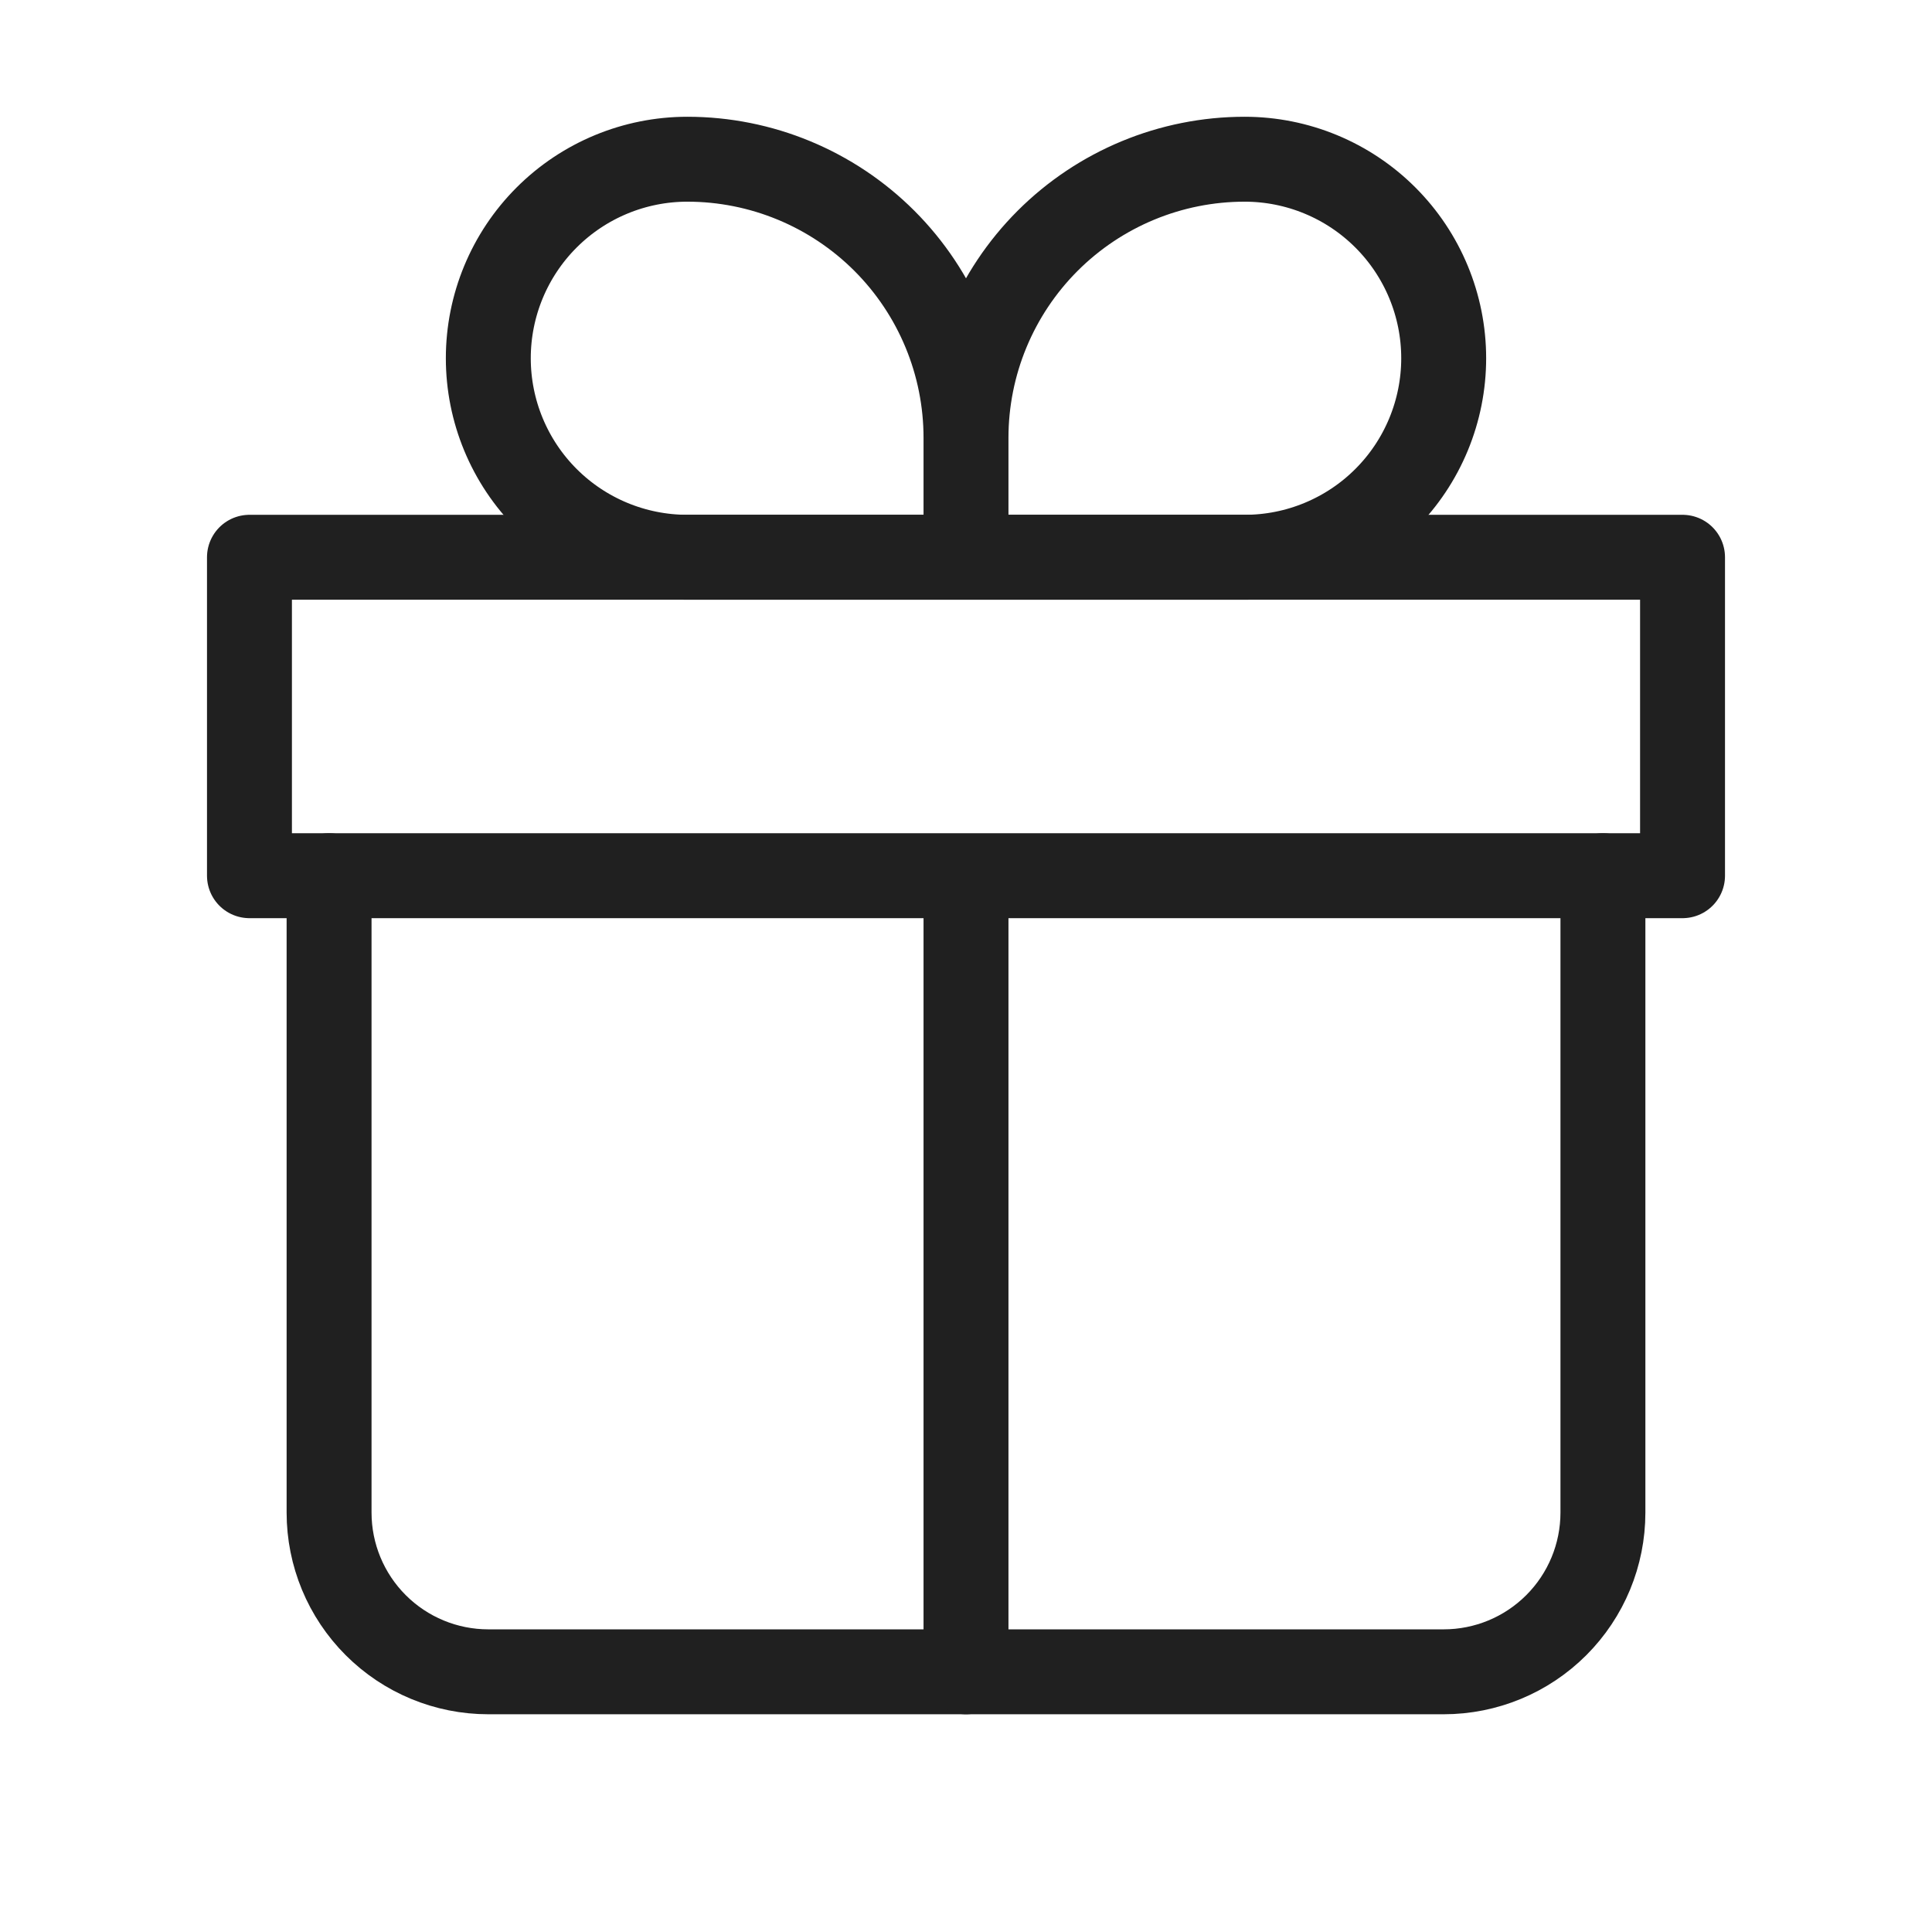
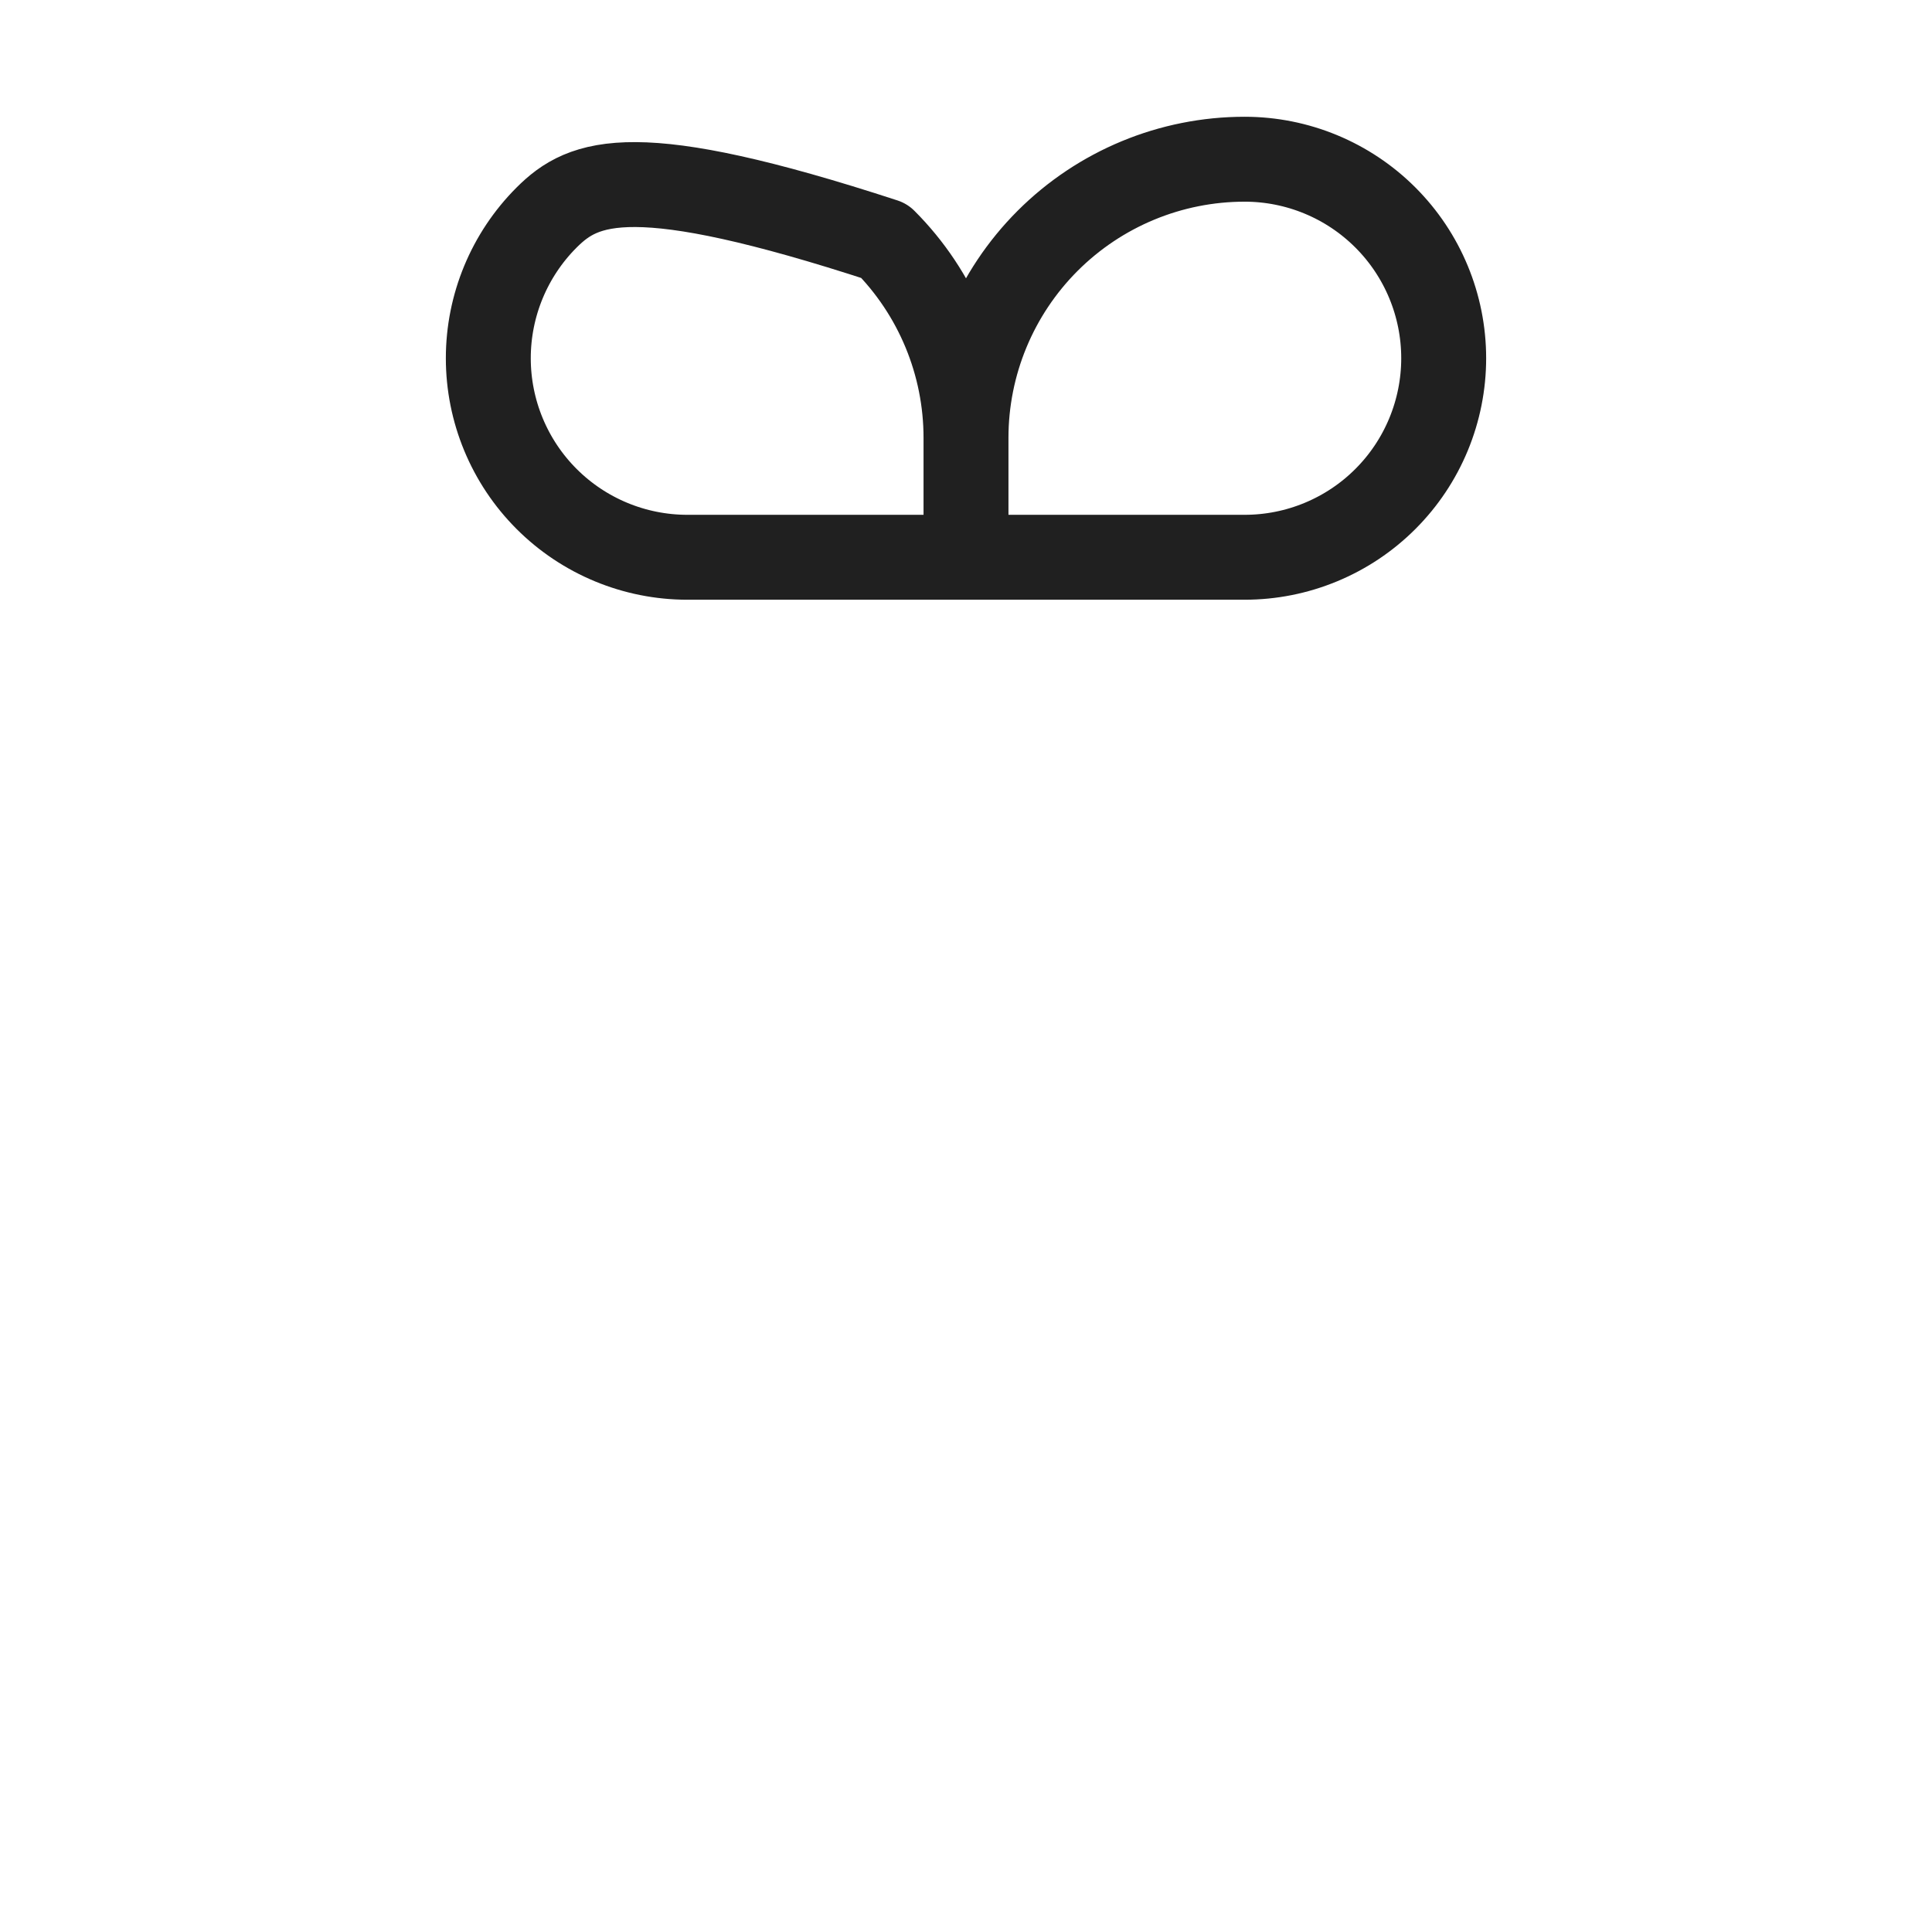
<svg xmlns="http://www.w3.org/2000/svg" fill="none" viewBox="0 0 91 90" height="90" width="91">
  <g id="iconamoon:gift-thin">
    <g id="Gift Icon">
-       <path stroke-linejoin="round" stroke-linecap="round" stroke-width="4" stroke="#202020" d="M15.5 41.25V71.25C15.5 73.239 16.29 75.147 17.697 76.553C19.103 77.96 21.011 78.75 23 78.75H68C69.989 78.75 71.897 77.96 73.303 76.553C74.71 75.147 75.5 73.239 75.5 71.25V41.25" id="Vector" />
-       <path stroke-linejoin="round" stroke-width="4" stroke="#202020" d="M45.5 20.625C45.5 17.144 44.117 13.806 41.656 11.344C39.194 8.883 35.856 7.5 32.375 7.5C29.889 7.5 27.504 8.488 25.746 10.246C23.988 12.004 23 14.389 23 16.875C23 19.361 23.988 21.746 25.746 23.504C27.504 25.262 29.889 26.25 32.375 26.25H45.5M45.5 20.625V26.25M45.5 20.625C45.5 17.144 46.883 13.806 49.344 11.344C51.806 8.883 55.144 7.5 58.625 7.5C61.111 7.5 63.496 8.488 65.254 10.246C67.012 12.004 68 14.389 68 16.875C68 18.106 67.757 19.325 67.286 20.463C66.815 21.6 66.125 22.634 65.254 23.504C64.384 24.375 63.35 25.065 62.213 25.536C61.075 26.008 59.856 26.25 58.625 26.25H45.5" id="Vector_2" />
-       <path stroke-linejoin="round" stroke-linecap="round" stroke-width="4" stroke="#202020" d="M45.5 41.25V78.75M11.75 26.25H79.25V41.25H11.75V26.25Z" id="Vector_3" />
+       <path stroke-linejoin="round" stroke-width="4" stroke="#202020" d="M45.5 20.625C45.5 17.144 44.117 13.806 41.656 11.344C29.889 7.5 27.504 8.488 25.746 10.246C23.988 12.004 23 14.389 23 16.875C23 19.361 23.988 21.746 25.746 23.504C27.504 25.262 29.889 26.25 32.375 26.25H45.5M45.5 20.625V26.25M45.5 20.625C45.5 17.144 46.883 13.806 49.344 11.344C51.806 8.883 55.144 7.5 58.625 7.5C61.111 7.5 63.496 8.488 65.254 10.246C67.012 12.004 68 14.389 68 16.875C68 18.106 67.757 19.325 67.286 20.463C66.815 21.6 66.125 22.634 65.254 23.504C64.384 24.375 63.35 25.065 62.213 25.536C61.075 26.008 59.856 26.25 58.625 26.25H45.5" id="Vector_2" />
    </g>
  </g>
</svg>